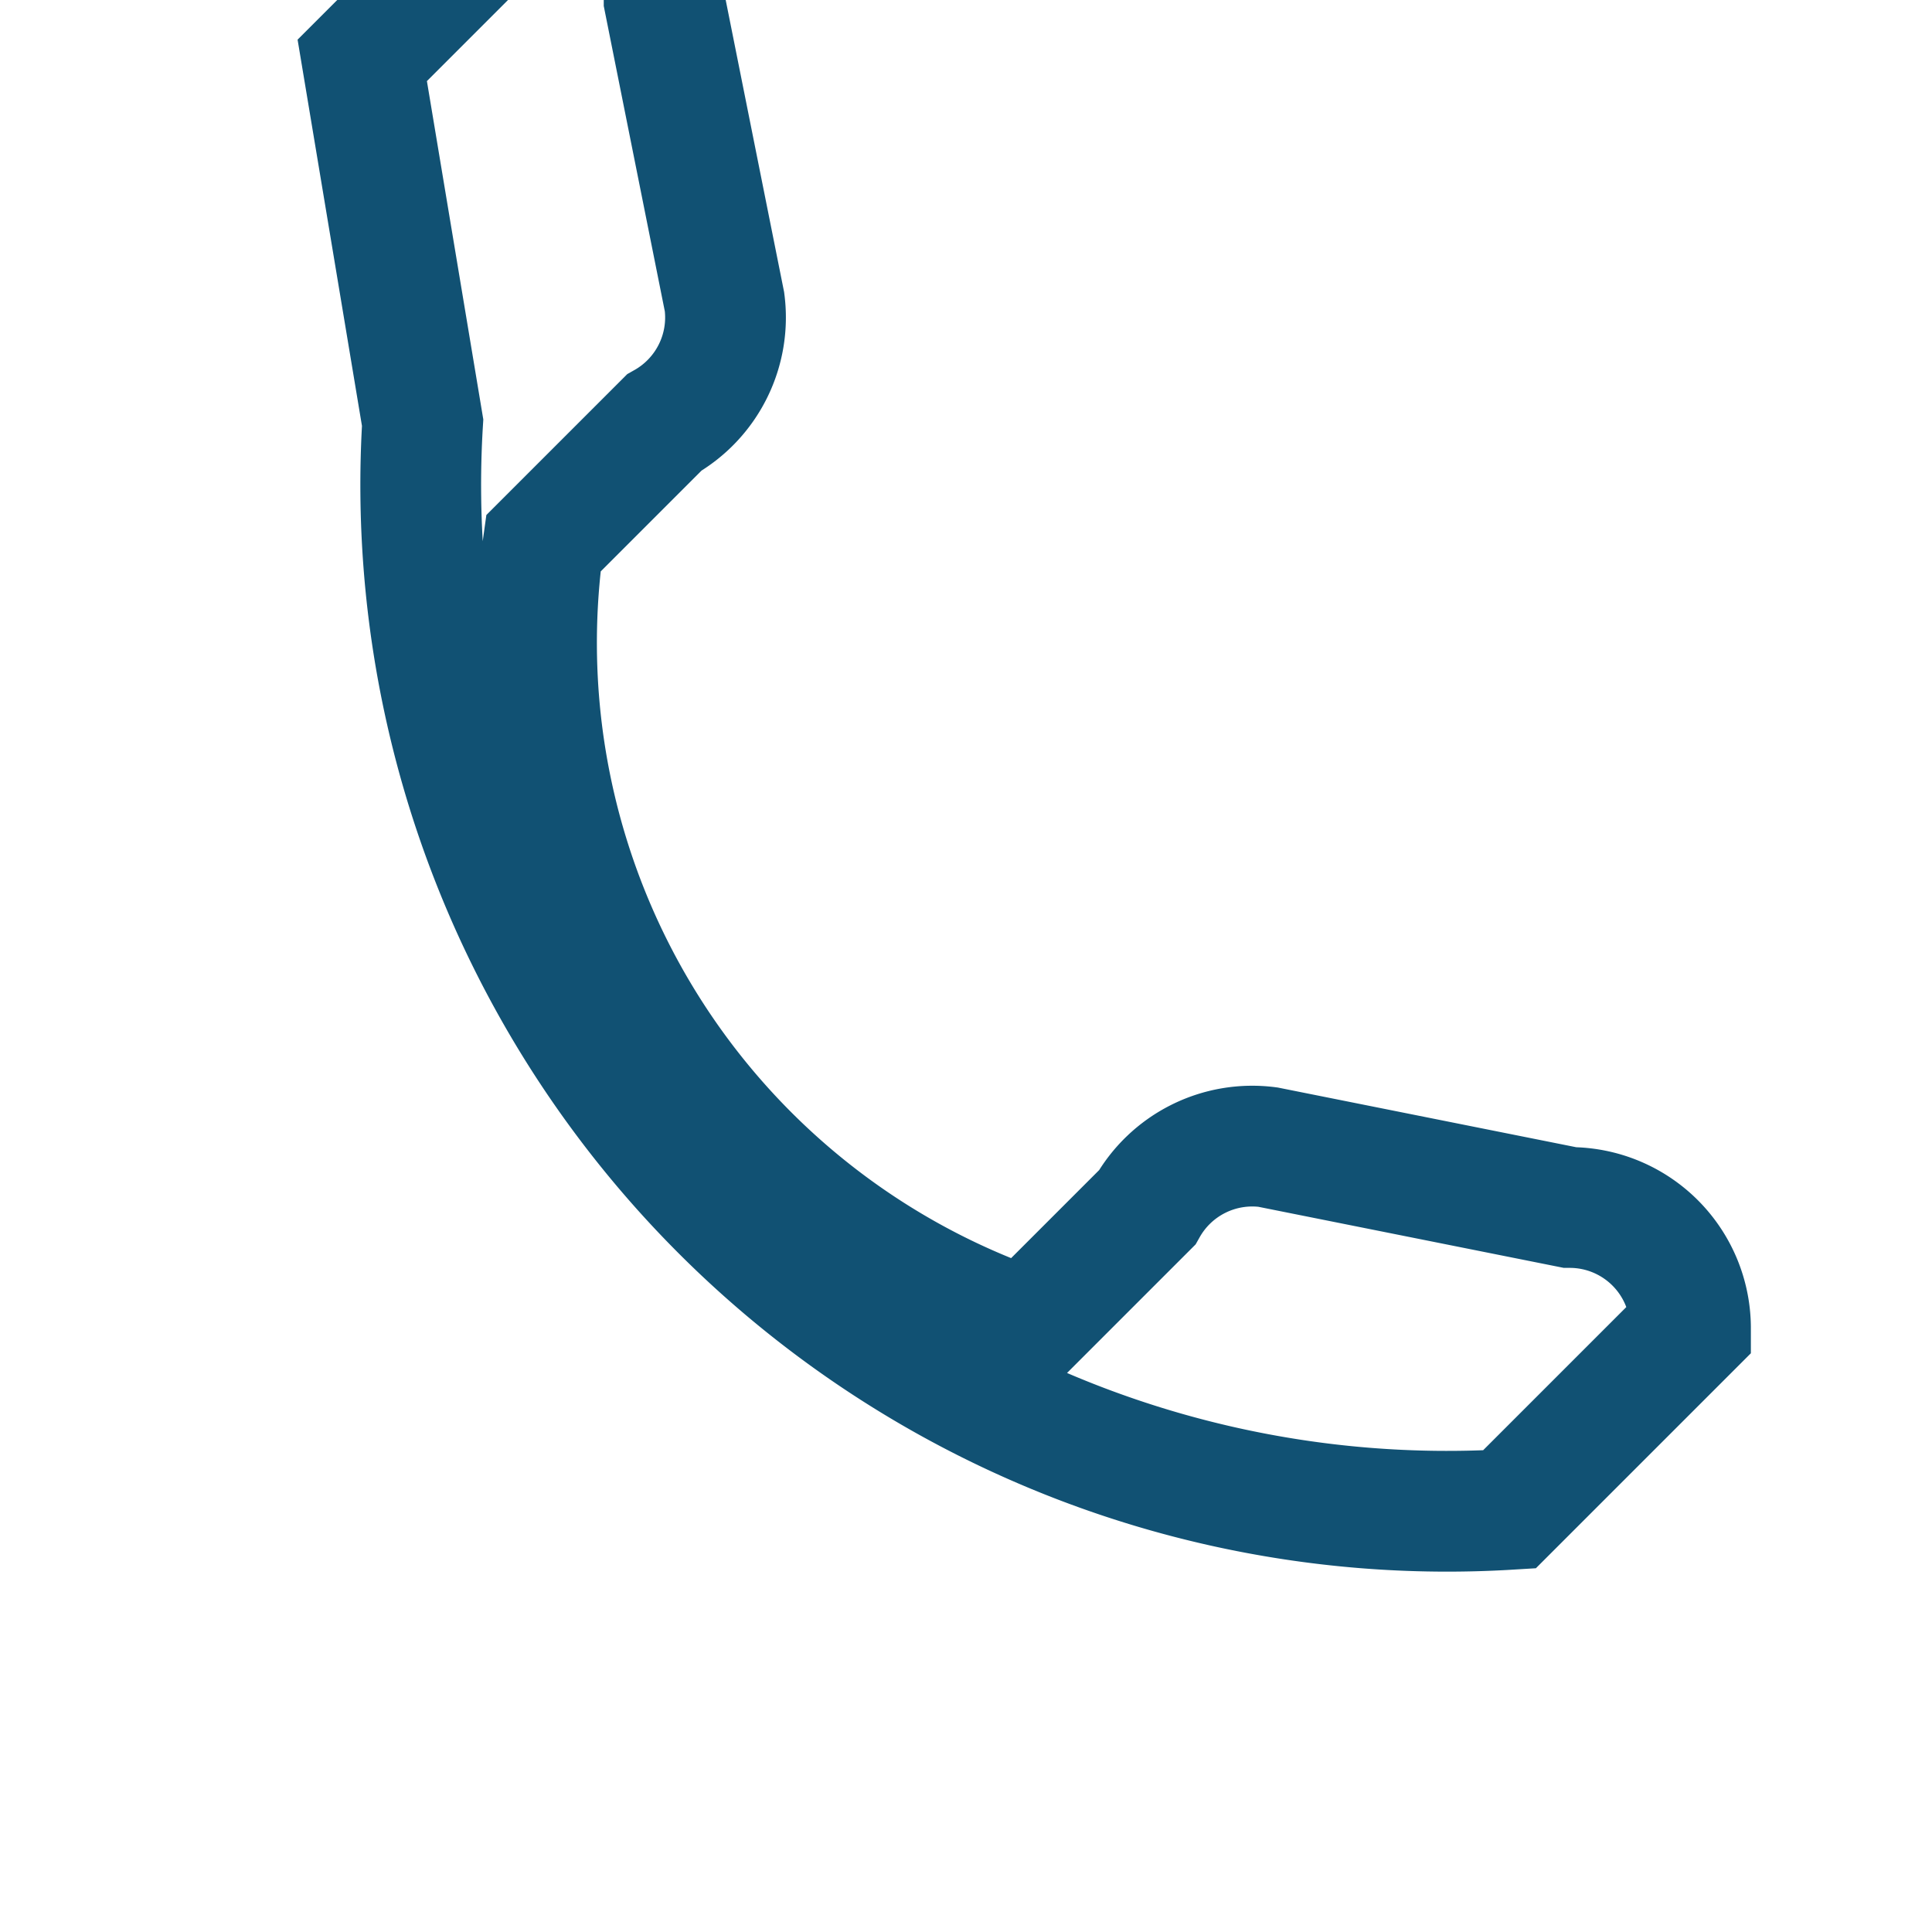
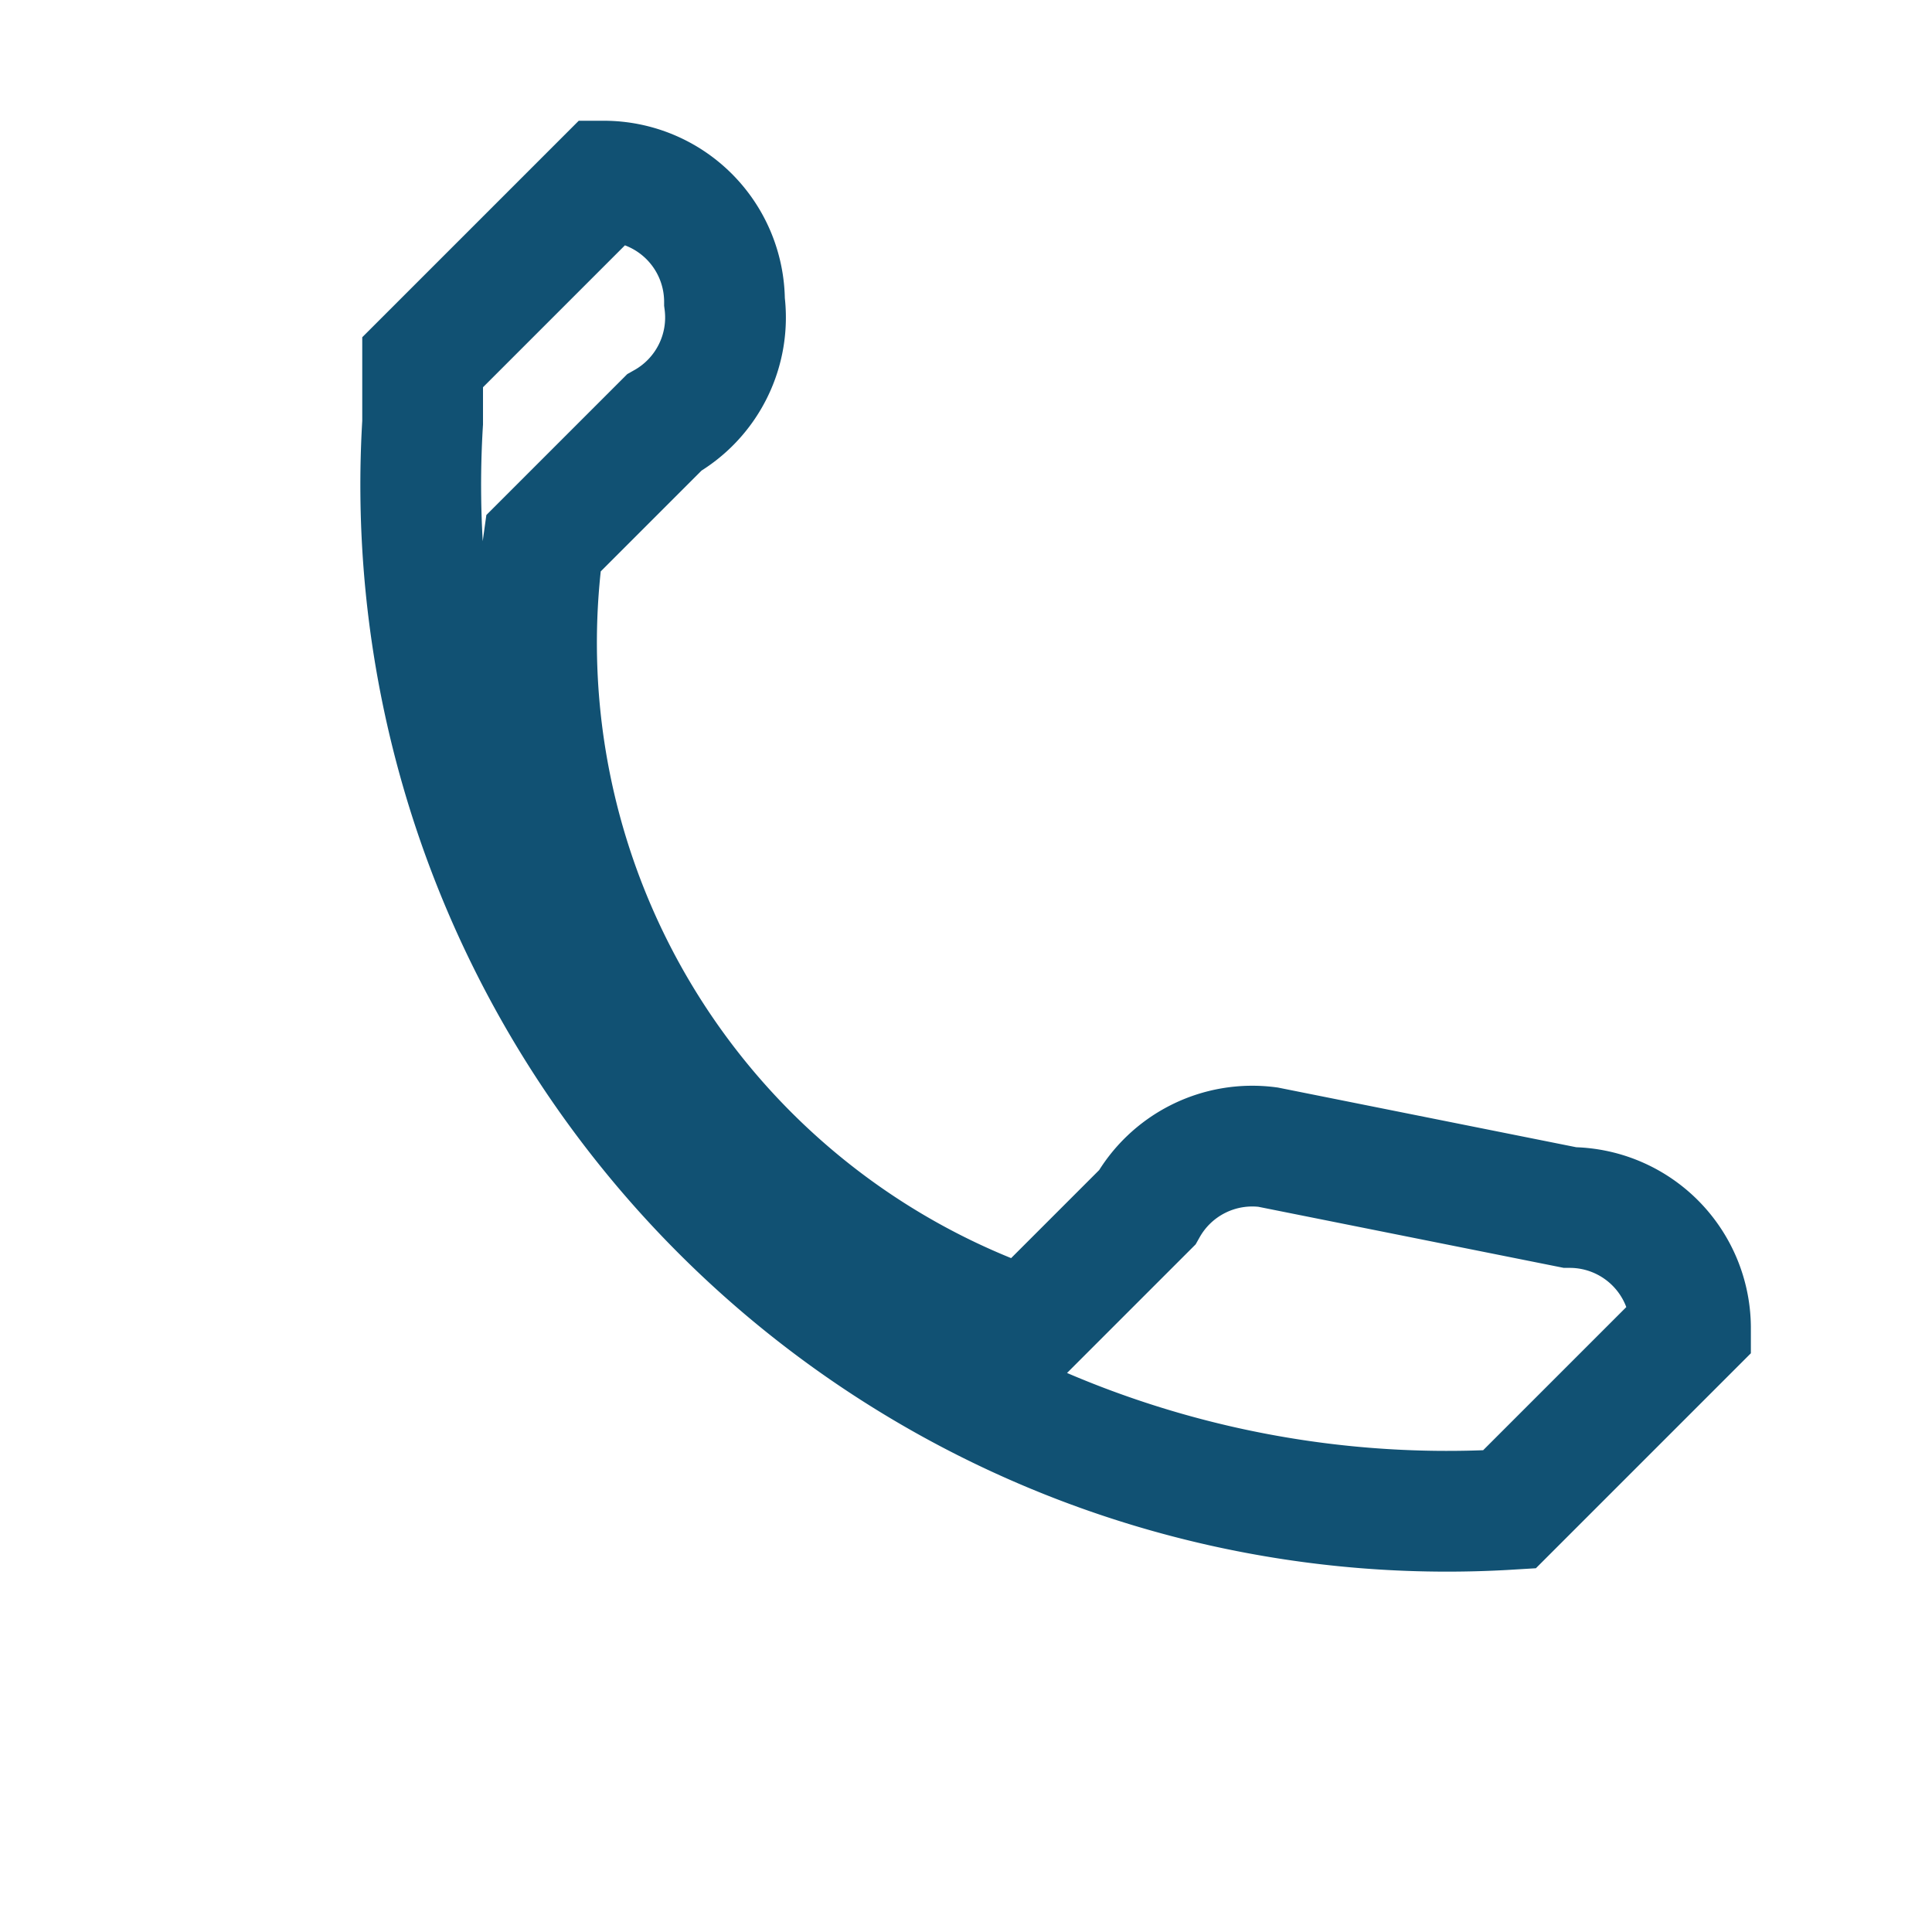
<svg xmlns="http://www.w3.org/2000/svg" width="32" height="32" viewBox="0 0 32 32">
-   <path d="M7 7a17 17 0 0018 18l3-3a2 2 0 00-2-2l-5-1a2 2 0 00-2 1l-2 2A12 12 0 019 9l2-2a2 2 0 001-2l-1-5a2 2 0 00-2-2l-3 3z" fill="none" stroke="#115173" stroke-width="2" />
+   <path d="M7 7a17 17 0 0018 18l3-3a2 2 0 00-2-2l-5-1a2 2 0 00-2 1l-2 2A12 12 0 019 9l2-2a2 2 0 001-2a2 2 0 00-2-2l-3 3z" fill="none" stroke="#115173" stroke-width="2" />
</svg>